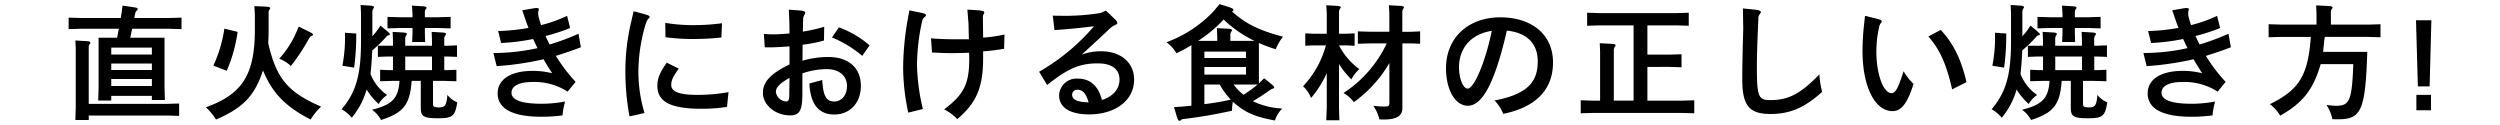
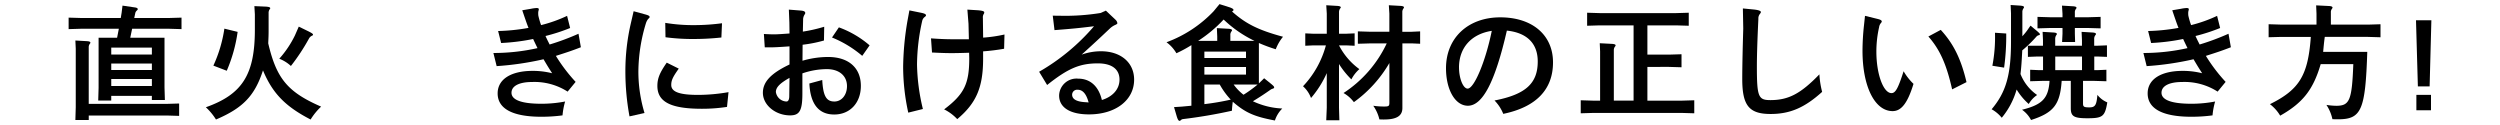
<svg xmlns="http://www.w3.org/2000/svg" viewBox="0 0 480 24">
  <defs>
    <style>.a{fill:none;}</style>
  </defs>
  <title>ttl_lesson3</title>
  <path d="M25.009,7.248h6.577v9.528l.072,2.424h-2.5v-.791h-7.8V19.3h-2.5l.072-2.425V7.248h3.552l.336-1.729H15.576l-2.4.072V3.384l2.4.071h7.608l.168-1.008.168-1.368,2.3.336c.432.048.624.168.624.336,0,.1-.024.145-.192.288a1.1,1.1,0,0,0-.264.408l-.216,1.008H32.45l2.4-.071V5.592l-2.4-.072H25.369ZM16.632,7.9c.5.024.72.12.72.288a.334.334,0,0,1-.1.216,1.074,1.074,0,0,0-.216.721V19.944H31.994l2.4-.071v2.376l-2.4-.072H17.04v.864H14.472l.072-2.448V9.36l-.072-1.584Zm12.529,2.568V9.144h-7.8v1.32Zm-7.8,1.729V13.44h7.8V12.192Zm0,2.977v1.344h7.8V15.169Z" />
  <path d="M48.841,1.175l2.3.1c.5.048.744.12.744.312,0,.072-.024.1-.12.217a1.155,1.155,0,0,0-.192.72V5.663c0,1.272-.024,1.417-.072,2.665,1.584,6.769,3.744,9.36,10.153,12.145a11.959,11.959,0,0,0-2.016,2.473c-4.849-2.5-7.321-5.04-9.145-9.433-1.584,4.872-3.84,7.225-9.024,9.433a11.41,11.41,0,0,0-1.944-2.353c6.984-2.473,9.409-6.265,9.409-14.881V2.759ZM45.625,6.12a28.824,28.824,0,0,1-2.088,7.464L40.968,12.6A25.9,25.9,0,0,0,43.08,5.5ZM59.33,6.071c.552.288.768.433.768.576,0,.1-.072.168-.264.24a1.259,1.259,0,0,0-.5.5,38.882,38.882,0,0,1-3.48,5.28,7.119,7.119,0,0,0-2.232-1.392,19.52,19.52,0,0,0,3-4.465l.744-1.7Z" />
-   <path d="M74.329,5.976c.456.408.528.48.528.6,0,.1-.072.168-.24.192a.907.907,0,0,0-.384.216,24.22,24.22,0,0,1-2.76,2.688c-.12,2.3-.168,3.048-.336,4.536a8.838,8.838,0,0,0,3.192,4.033,5.155,5.155,0,0,0-1.608,1.728,11.97,11.97,0,0,1-2.329-2.784,14.881,14.881,0,0,1-2.856,5.425,6.672,6.672,0,0,0-1.944-1.632c2.76-3.265,3.72-6.6,3.72-12.986V2.567L69.24.959l1.848.12c.5.048.72.12.72.313,0,.048-.024.1-.1.216a1.166,1.166,0,0,0-.216.72V6.96a12.446,12.446,0,0,0,.912-1.1l.648-.937Zm-8.593,6.648a28.791,28.791,0,0,0,.5-6.336l2.161.144a44.891,44.891,0,0,1-.408,6.553Zm6.817-3.84h2.9V7.7L75.385,6.12l1.992.119c.528.024.744.12.744.288a.332.332,0,0,1-.1.216,1.22,1.22,0,0,0-.216.721v1.32h5.136V7.7L82.874,6.12l2.016.119c.5.024.744.12.744.288a.332.332,0,0,1-.1.216,1.091,1.091,0,0,0-.24.721v1.32h.552l1.9-.072V10.92l-1.9-.071H85.3v2.615h.72l1.608-.071V15.6l-2.4-.072H83.137v4.345c0,.624.192.744,1.2.744,1.128,0,1.392-.408,1.56-2.4a4.761,4.761,0,0,0,1.9,1.44c-.456,2.712-.888,3.048-3.816,3.048-2.592,0-3.192-.36-3.192-1.944V15.528H79.033c-.312,4.537-1.536,6.121-5.881,7.513a5.572,5.572,0,0,0-1.728-1.968c3.913-.984,5.064-2.209,5.281-5.545h-1.32l-2.4.072V13.393l1.584.071h.888V10.849H74.425l-1.872.071ZM81.145,1.2c.5.024.744.12.744.288a.334.334,0,0,1-.1.216,1.033,1.033,0,0,0-.216.72v.889h2.544l2.4-.072V5.447l-2.4-.071H81.577v1.08l.048,1.607h-2.5L79.2,6.456V5.376H76.8l-2.4.071V3.239l2.4.072h2.4V2.663l-.1-1.584ZM77.809,13.464h5.136V10.849H77.809Z" />
  <path d="M109.465,5.376a34.969,34.969,0,0,1-4.729,1.535c.312.7.432.912.792,1.633a46.628,46.628,0,0,0,5.544-2.064l.456,2.592c-1.824.7-2.472.912-4.8,1.656a31.573,31.573,0,0,0,3.792,4.993l-1.536,1.872a11.757,11.757,0,0,0-6.817-1.849c-2.5,0-3.96.769-3.96,2.064,0,1.392,1.968,2.112,5.736,2.112a24.076,24.076,0,0,0,4.561-.432,13.811,13.811,0,0,0-.5,2.664,30.138,30.138,0,0,1-4.056.264c-5.521,0-8.4-1.536-8.4-4.488,0-2.688,2.521-4.32,6.721-4.32a15.057,15.057,0,0,1,3.744.456c-.744-1.152-.96-1.513-1.656-2.688a56.9,56.9,0,0,1-9,1.32l-.624-2.521A38.792,38.792,0,0,0,103.2,9.24c-.36-.744-.48-.984-.84-1.753a39.549,39.549,0,0,1-6.145.769l-.576-2.3a37.747,37.747,0,0,0,5.833-.6c-.336-.84-.432-1.152-.792-2.185l-.408-1.2,1.7-.289a6.883,6.883,0,0,1,1.1-.144c.192,0,.384.1.384.192a1.776,1.776,0,0,1-.048.288,1.532,1.532,0,0,0-.072.479,4.1,4.1,0,0,0,.024.5,14.582,14.582,0,0,0,.528,1.824,26.532,26.532,0,0,0,4.992-1.775Z" />
  <path d="M123.769,2.735c.72.191.96.313.96.528,0,.1-.048.168-.288.384a2.691,2.691,0,0,0-.408.768,32.459,32.459,0,0,0-1.464,9.217,27.544,27.544,0,0,0,1.176,8.065l-2.88.647a47.534,47.534,0,0,1-.792-8.688,40.466,40.466,0,0,1,1.008-9l.576-2.5Zm6.552,10.441c-1.176,1.656-1.44,2.256-1.44,3.144,0,1.32,1.584,1.9,5.136,1.9a34.249,34.249,0,0,0,5.857-.528l-.288,2.832a31.286,31.286,0,0,1-4.825.36c-5.977,0-8.544-1.32-8.544-4.393,0-1.44.456-2.544,1.8-4.464ZM138.506,7.2a50.285,50.285,0,0,1-5.281.287,39.6,39.6,0,0,1-5.448-.336l-.048-2.76a33.021,33.021,0,0,0,5.664.432,40.518,40.518,0,0,0,5.232-.359Z" />
  <path d="M151.561,4.367l-.1-2.521,2.136.169c.744.048,1.008.191,1.008.479,0,.1-.024.145-.144.336a1.765,1.765,0,0,0-.264.984l-.048,2.256a28.774,28.774,0,0,0,4.1-.936l-.048,2.641a25.417,25.417,0,0,1-4.1.815l-.024,3.072a17.53,17.53,0,0,1,4.92-.72c3.937,0,6.289,2.088,6.289,5.544,0,3.265-2.088,5.5-5.112,5.5-2.976,0-4.584-1.992-4.776-5.953l2.472-.672c.168,3.049.768,4.129,2.328,4.129,1.392,0,2.424-1.248,2.424-2.953,0-1.992-1.512-3.264-3.864-3.264a14.522,14.522,0,0,0-4.7.816v3.816c0,3.312-.528,4.248-2.352,4.248-2.833,0-5.232-1.992-5.232-4.345,0-2.088,1.56-3.744,5.112-5.425V8.9c-2.04.145-2.9.192-3.84.192h-.912l-.168-2.568c.816.048,1.464.072,1.872.072.7,0,1.368-.048,3.048-.168Zm.024,10.585c-1.848,1.032-2.616,1.824-2.616,2.713a2.119,2.119,0,0,0,2.04,1.824c.336,0,.528-.385.528-1.032Zm9.481-9.7a18.987,18.987,0,0,1,5.9,3.456l-1.416,2.016A21.217,21.217,0,0,0,159.745,7.2Z" />
  <path d="M176.712,2.423c.768.145,1.08.289,1.08.528,0,.072-.072.168-.216.288a1.27,1.27,0,0,0-.5.721,39.318,39.318,0,0,0-1.008,8.4,38.452,38.452,0,0,0,1.128,8.568l-2.808.7a41.329,41.329,0,0,1-.984-8.833,55.562,55.562,0,0,1,.816-8.713l.384-2.088Zm11.017-.455c.888.071,1.249.191,1.249.407a.629.629,0,0,1-.072.265,1.186,1.186,0,0,0-.192.792l.048,3.792a26.9,26.9,0,0,0,4.1-.6l-.072,2.736a39.562,39.562,0,0,1-4.032.5V11.28c0,5.473-1.3,8.521-4.968,11.593A8.739,8.739,0,0,0,181.272,21c3.84-2.9,4.825-4.9,4.825-9.793l-.024-1.08q-2.2.072-3.312.072c-1.032,0-1.92-.024-3.816-.12l-.192-2.712c2.424.168,3.432.191,7.272.168l-.072-2.977-.216-2.713Z" />
  <path d="M199.512,13.776A40.135,40.135,0,0,0,210.049,5.04c-3.144.384-4.2.479-7.584.744L202.128,3c.6.024,1.176.024,1.368.024a42.5,42.5,0,0,0,7.8-.528l1.032-.456,1.776,1.681a1.177,1.177,0,0,1,.432.72c0,.12-.1.192-.336.312a3.617,3.617,0,0,0-1.128.744c-2.136,2.017-2.88,2.713-5.4,4.993a11.1,11.1,0,0,1,3.72-.648c3.816,0,6.36,2.185,6.36,5.448,0,3.937-3.552,6.673-8.665,6.673-3.625,0-5.736-1.32-5.736-3.624A3.338,3.338,0,0,1,207,15.1c2.329,0,3.937,1.464,4.561,4.1,2.112-.647,3.384-2.111,3.384-3.912,0-2.016-1.488-3.12-4.152-3.12-3.48,0-5.736.96-9.745,4.152Zm9.337,5.881a.649.649,0,0,1,.168.023q-.648-2.448-2.088-2.448a.964.964,0,0,0-1.08.937c0,.912.912,1.392,2.76,1.464Z" />
  <path d="M241.706,16.009l1.008-.984,1.224.984c.528.432.7.6.7.768,0,.12-.072.192-.312.264a1.494,1.494,0,0,0-.36.168c-1.272.889-1.848,1.272-3.408,2.232a14.684,14.684,0,0,0,5.641,1.393,5.72,5.72,0,0,0-1.416,2.3c-3.984-.744-5.688-1.513-8.089-3.6-.1.768-.12.983-.168,1.728a95.053,95.053,0,0,1-9.433,1.608.7.7,0,0,0-.384.216.491.491,0,0,1-.216.12c-.216,0-.36-.24-.552-.84l-.528-1.8,1.536-.1,1.8-.168V8.664a23.851,23.851,0,0,1-2.88,1.56,6.889,6.889,0,0,0-1.9-2.111,23.828,23.828,0,0,0,9.049-5.953L234.145.791l1.824.576c.6.192.864.36.864.552,0,.072-.072.168-.288.288,2.664,2.376,5.088,3.577,9.793,4.849a8.626,8.626,0,0,0-1.392,2.4,29.1,29.1,0,0,1-3.24-1.2Zm-.84-8.161a22.881,22.881,0,0,1-5.929-4.1,25.409,25.409,0,0,1-4.9,4.1h3.672v-.84L233.641,5.4l2.184.12c.5.024.72.12.72.288a.332.332,0,0,1-.1.216,1.1,1.1,0,0,0-.216.744v1.08ZM231.24,9.912v1.224h7.993V9.912Zm0,2.952v1.464h7.993V12.864Zm0,3.36v3.769a47.659,47.659,0,0,0,5.064-.864,14.542,14.542,0,0,1-2.112-2.9Zm5.617,0a9.244,9.244,0,0,0,1.9,1.968,24.053,24.053,0,0,0,2.712-1.968Z" />
  <path d="M258.457,8.712h-1.368A12.938,12.938,0,0,0,261,13.272a6.821,6.821,0,0,0-1.536,1.968,16.21,16.21,0,0,1-2.376-2.952v8.4l.072,2.4H254.64l.1-2.4V14.04a19.577,19.577,0,0,1-3.024,4.776,5.713,5.713,0,0,0-1.536-2.256,18.32,18.32,0,0,0,4.393-7.849h-2.376l-1.584.072V6.407l1.584.072h2.544V2.615l-.1-1.608,2.041.12c.5.024.744.12.744.288,0,.072-.024.12-.12.217a1.236,1.236,0,0,0-.216.743v4.1h1.368l1.632-.072V8.784Zm14.209-2.688V8.4l-1.608-.071h-1.8V20.737c0,1.512-1.1,2.208-3.553,2.208-.168,0-.48,0-.864-.024a7.474,7.474,0,0,0-1.176-2.616,13.965,13.965,0,0,0,2.16.145c.792,0,.936-.1.936-.721V12.1a24.208,24.208,0,0,1-6.816,7.512,6.451,6.451,0,0,0-1.992-1.752,23.036,23.036,0,0,0,8.3-9.528h-3.144l-2.4.071V6.023l2.4.072h3.648V2.615l-.1-1.608,2.184.12q.72.037.72.288a.339.339,0,0,1-.1.217,1.134,1.134,0,0,0-.216.743V6.1h1.8Z" />
  <path d="M281.833,20.3c-2.424,0-4.2-3.048-4.2-7.2,0-5.809,4.225-9.77,10.417-9.77,6.145,0,10.129,3.385,10.129,8.641,0,5.232-3.264,8.594-9.553,9.89a7.812,7.812,0,0,0-1.68-2.568c5.953-1.152,8.3-3.265,8.3-7.489,0-3.456-2.064-5.52-5.929-5.928C287.065,15.7,284.665,20.3,281.833,20.3Zm-1.7-7.345c0,2.112.792,4.057,1.656,4.057,1.248,0,3.457-5.256,4.632-11.089C282.5,6.527,280.128,9.168,280.128,12.96Z" />
  <path d="M304.728,4.943v-2.5l2.376.072h14.737l2.4-.072v2.5l-2.4-.071H316.3v5.616h4.128l2.424-.072v2.5l-2.424-.071H316.3v6.48h6.6l2.4-.072v2.5l-2.4-.072H305.9l-2.4.072v-2.5l2.4.072h1.32V9.888L307.152,8.3l2.3.12c.5.024.744.12.744.288a.334.334,0,0,1-.1.216,1.089,1.089,0,0,0-.24.72v9.674h3.792V4.872H307.1Z" />
  <path d="M336.721,1.823q1.368.144,1.368.5c0,.072-.048.168-.192.36a1.327,1.327,0,0,0-.288.937c-.192,3.983-.288,7.032-.288,9.072,0,5.881.264,6.528,2.592,6.528,3.48,0,5.809-1.224,9.409-4.944a16.9,16.9,0,0,0,.528,3.36c-3.36,3.048-6.192,4.248-9.889,4.248-4.128,0-5.449-1.608-5.449-6.7,0-2.328.072-5.688.192-9.7l-.072-3.863Z" />
  <path d="M360.456,3.624c.6.144.84.287.84.5,0,.071-.024.144-.168.312a1.535,1.535,0,0,0-.336.769,21.068,21.068,0,0,0-.528,4.729c0,4.3,1.344,7.944,2.9,7.944.768,0,1.272-.912,2.328-4.2a10.893,10.893,0,0,0,1.9,2.424c-1.128,3.672-2.328,5.232-4.008,5.232-3.432,0-5.784-4.729-5.784-11.593a46.305,46.305,0,0,1,.288-4.9l.192-1.8Zm12.169,2.111c2.448,2.664,3.888,5.568,4.944,10.033l-2.76,1.393c-1.08-4.8-2.353-7.657-4.561-10.153Z" />
  <path d="M391.129,5.976c.456.408.528.48.528.6,0,.1-.072.168-.24.192a.906.906,0,0,0-.384.216,24.184,24.184,0,0,1-2.76,2.688c-.12,2.3-.168,3.048-.336,4.536a8.835,8.835,0,0,0,3.192,4.033,5.155,5.155,0,0,0-1.608,1.728,11.968,11.968,0,0,1-2.328-2.784,14.882,14.882,0,0,1-2.856,5.425,6.675,6.675,0,0,0-1.944-1.632c2.76-3.265,3.72-6.6,3.72-12.986V2.567L386.04.959l1.849.12c.5.048.72.12.72.313,0,.048-.024.1-.1.216a1.166,1.166,0,0,0-.216.72V6.96a12.278,12.278,0,0,0,.912-1.1l.648-.937Zm-8.593,6.648a28.821,28.821,0,0,0,.5-6.336l2.16.144a44.82,44.82,0,0,1-.408,6.553Zm6.816-3.84h2.9V7.7l-.072-1.584,1.992.119c.528.024.744.12.744.288a.334.334,0,0,1-.1.216,1.22,1.22,0,0,0-.216.721v1.32h5.137V7.7l-.072-1.584,2.016.119c.5.024.744.12.744.288a.334.334,0,0,1-.1.216,1.089,1.089,0,0,0-.24.721v1.32h.552l1.9-.072V10.92l-1.9-.071H402.1v2.615h.72l1.608-.071V15.6l-2.4-.072h-2.088v4.345c0,.624.192.744,1.2.744,1.128,0,1.392-.408,1.56-2.4a4.756,4.756,0,0,0,1.9,1.44c-.456,2.712-.888,3.048-3.816,3.048-2.592,0-3.192-.36-3.192-1.944V15.528h-1.752c-.312,4.537-1.536,6.121-5.88,7.513a5.577,5.577,0,0,0-1.728-1.968c3.912-.984,5.064-2.209,5.28-5.545h-1.32l-2.4.072V13.393l1.584.071h.888V10.849h-1.032l-1.872.071ZM397.945,1.2c.5.024.744.12.744.288a.332.332,0,0,1-.1.216,1.033,1.033,0,0,0-.216.72v.889h2.544l2.4-.072V5.447l-2.4-.071h-2.544v1.08l.048,1.607h-2.5L396,6.456V5.376h-2.4l-2.4.071V3.239l2.4.072H396V2.663l-.1-1.584Zm-3.336,12.265h5.137V10.849h-5.137Z" />
  <path d="M426.265,5.376a34.94,34.94,0,0,1-4.728,1.535c.312.7.432.912.792,1.633a46.659,46.659,0,0,0,5.544-2.064l.456,2.592c-1.824.7-2.472.912-4.8,1.656a31.568,31.568,0,0,0,3.792,4.993l-1.536,1.872a11.756,11.756,0,0,0-6.816-1.849c-2.5,0-3.96.769-3.96,2.064,0,1.392,1.968,2.112,5.737,2.112a24.068,24.068,0,0,0,4.56-.432,13.813,13.813,0,0,0-.5,2.664,30.143,30.143,0,0,1-4.056.264c-5.521,0-8.4-1.536-8.4-4.488,0-2.688,2.52-4.32,6.721-4.32a15.059,15.059,0,0,1,3.744.456c-.744-1.152-.96-1.513-1.656-2.688a56.886,56.886,0,0,1-9,1.32l-.624-2.521A38.8,38.8,0,0,0,420,9.24c-.36-.744-.48-.984-.84-1.753a39.541,39.541,0,0,1-6.145.769l-.576-2.3a37.747,37.747,0,0,0,5.833-.6c-.336-.84-.432-1.152-.792-2.185l-.408-1.2,1.7-.289a6.87,6.87,0,0,1,1.1-.144c.192,0,.384.1.384.192a1.776,1.776,0,0,1-.048.288,1.547,1.547,0,0,0-.072.479,4.1,4.1,0,0,0,.024.5,14.581,14.581,0,0,0,.528,1.824,26.524,26.524,0,0,0,4.993-1.775Z" />
  <path d="M435.576,7.151v-2.5l2.4.072h6.792V2.64L444.7,1.031l2.424.12c.48.023.72.12.72.312,0,.048-.024.1-.1.216a1.035,1.035,0,0,0-.216.721V4.728h7.128l2.4-.072v2.5l-2.4-.071h-8.3c-.168,1.248-.192,1.632-.312,2.88h8.473c-.36,11.186-1.128,12.938-5.593,12.938-.312,0-.672,0-1.1-.024a7.917,7.917,0,0,0-1.152-2.736,13.193,13.193,0,0,0,1.9.168c2.568,0,3-1.08,3.264-7.992h-6.265c-1.44,4.9-3.432,7.44-7.776,9.889a7.7,7.7,0,0,0-1.968-2.208c5.641-2.785,7.32-5.521,7.849-12.913h-5.688Z" />
  <path d="M463.872,3.888h2.952l-.336,12.7h-2.256Zm.072,14.329h2.808v2.952h-2.808Z" />
  <rect class="a" width="480" height="24" />
</svg>